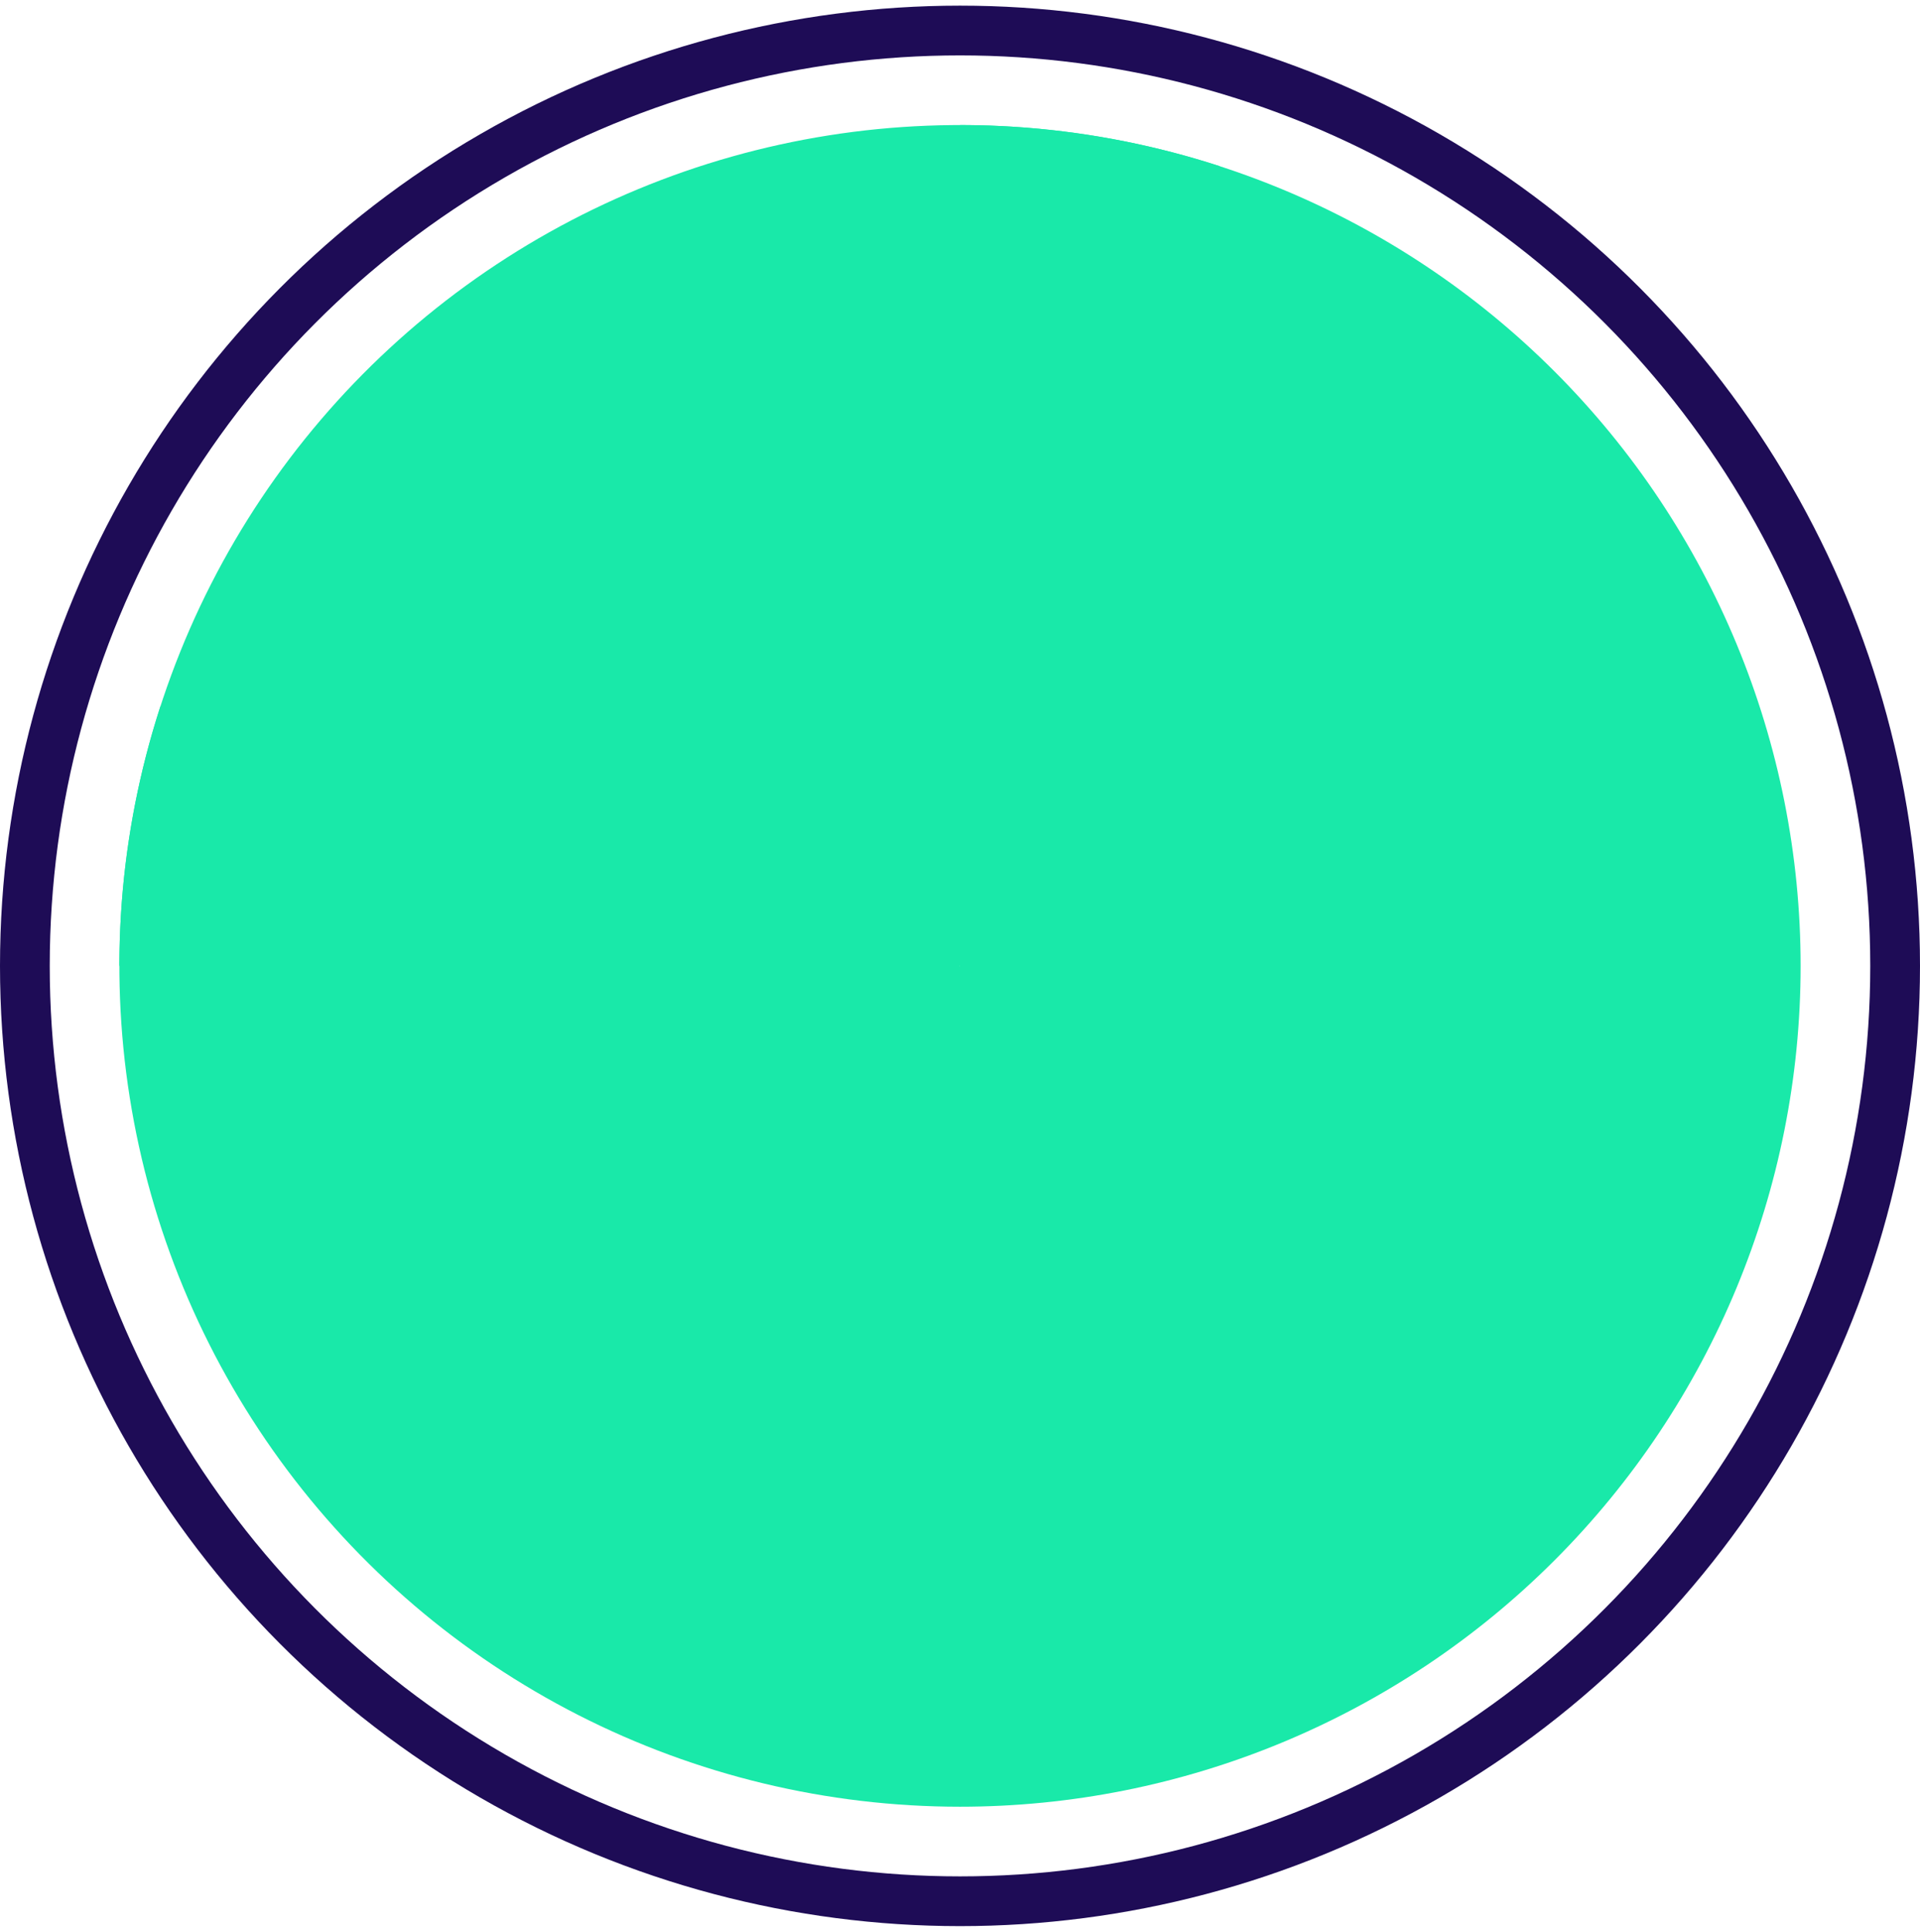
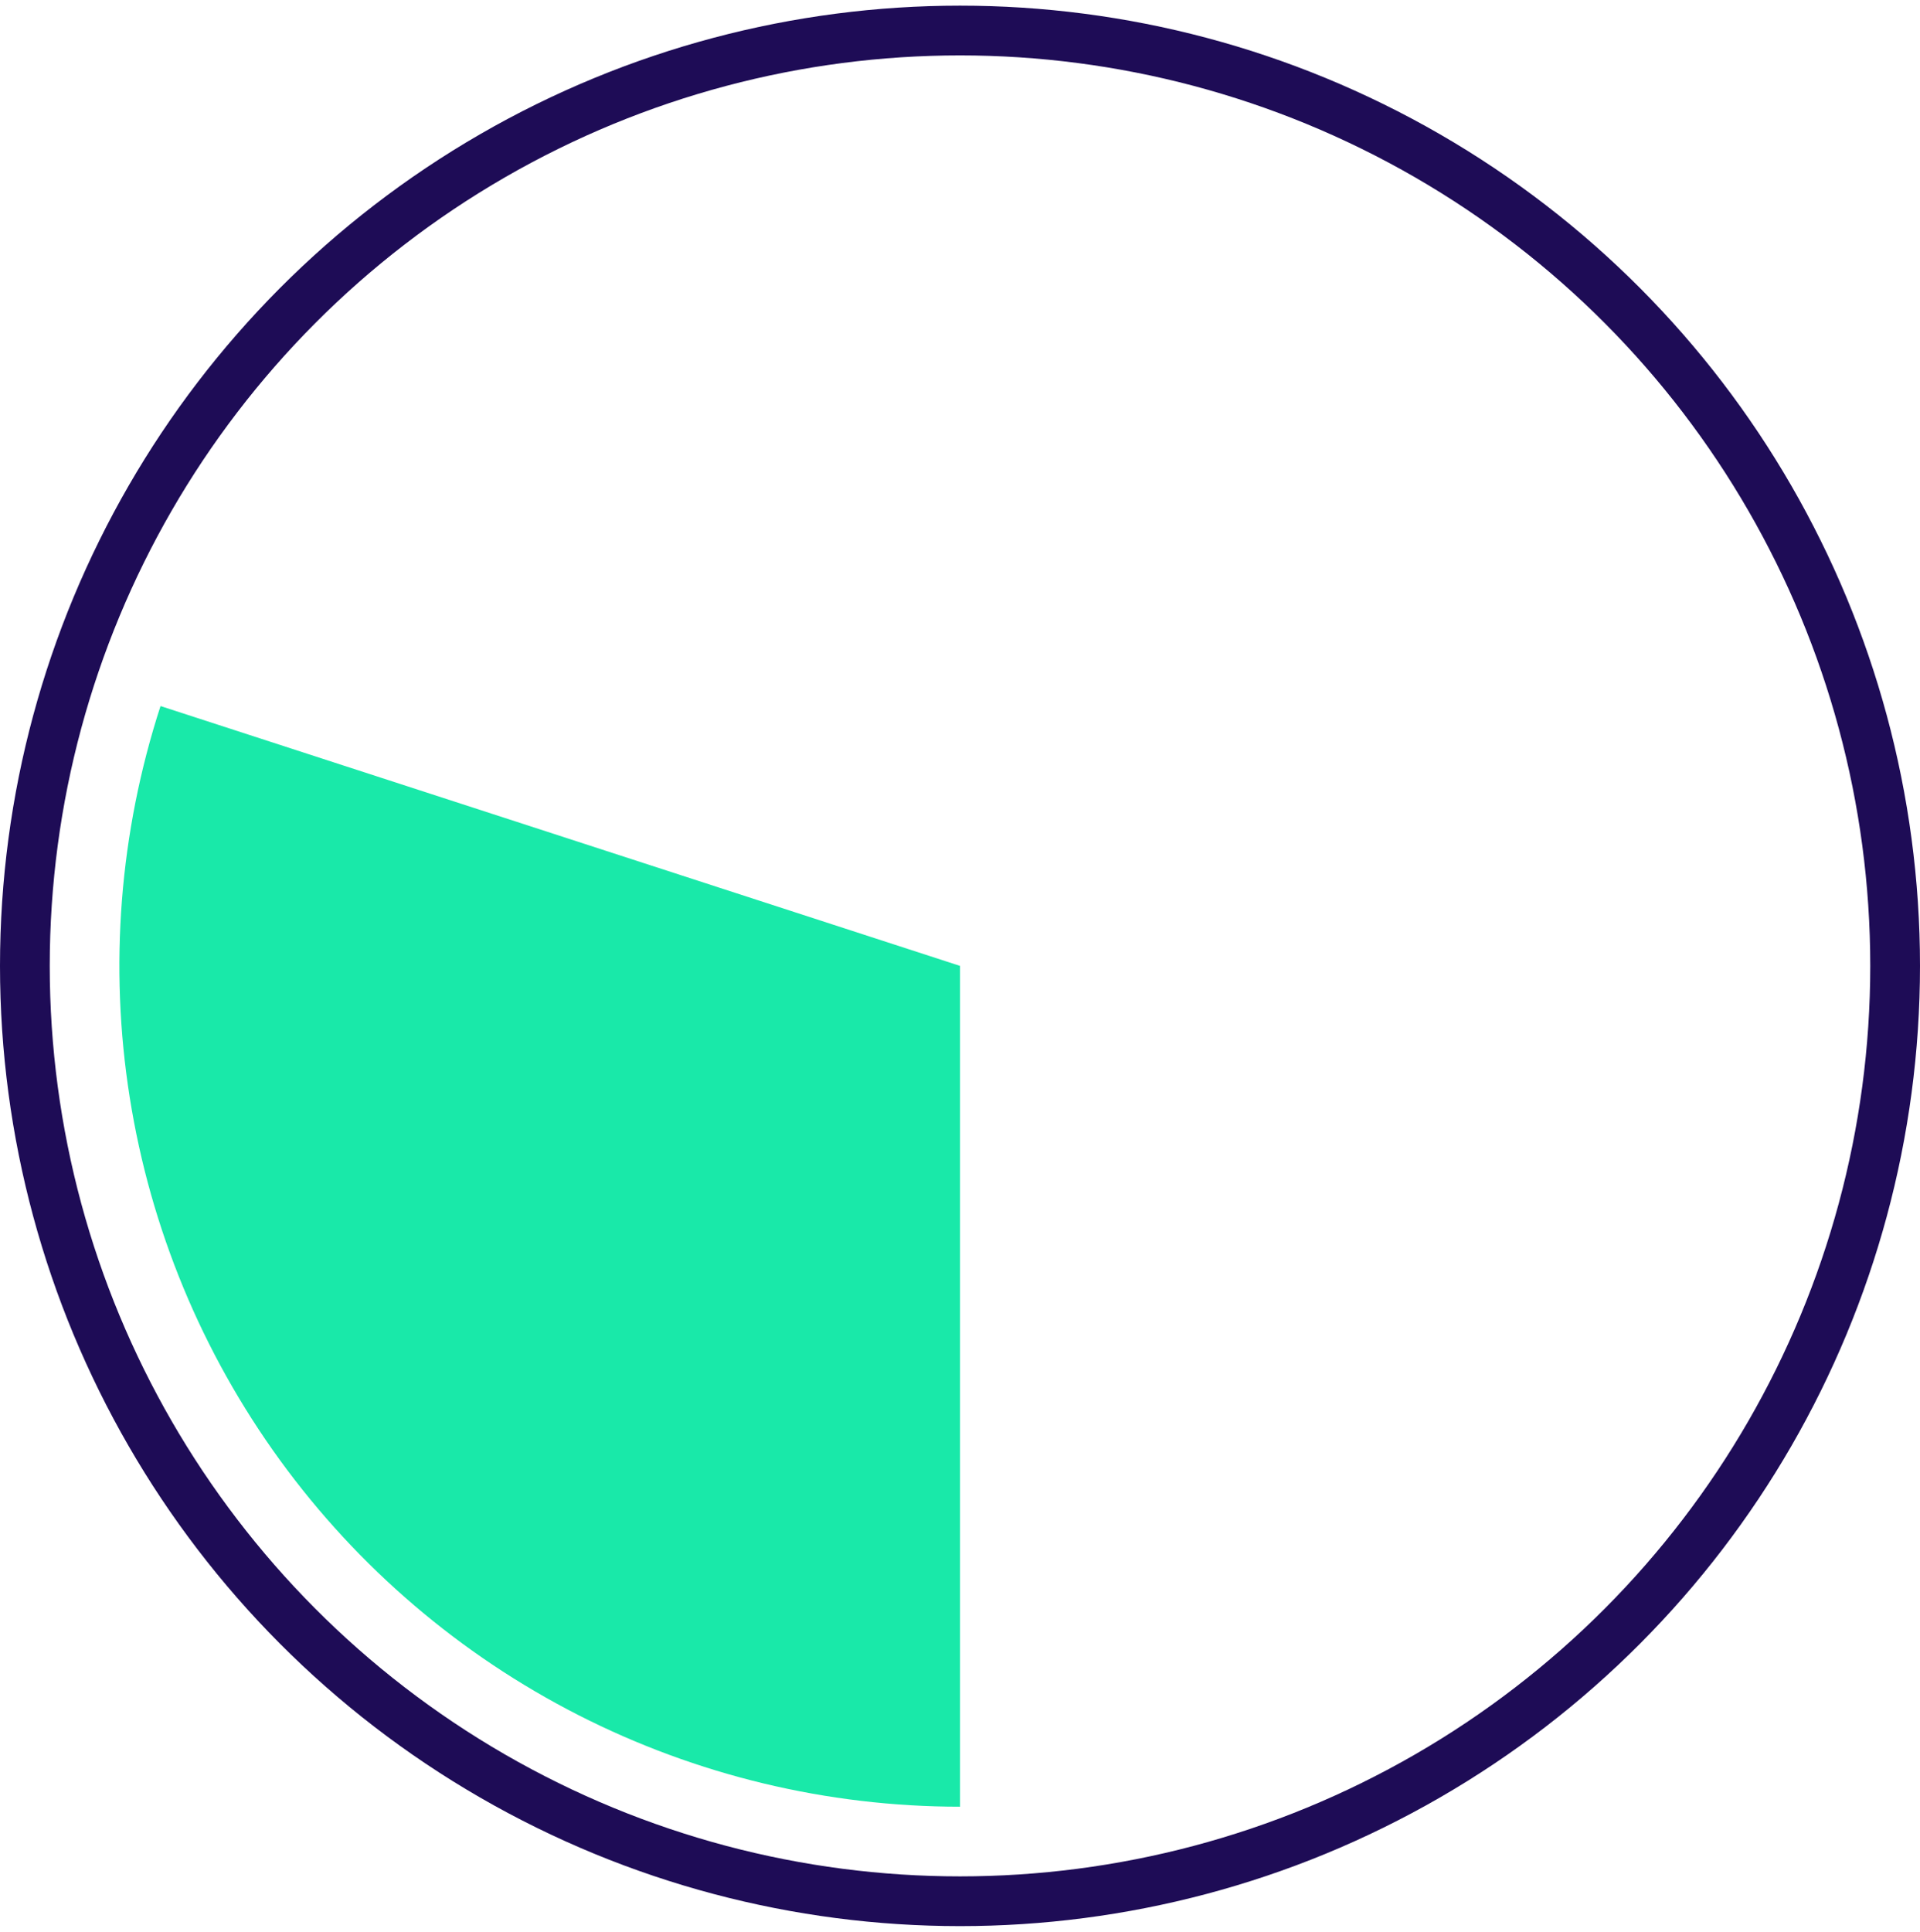
<svg xmlns="http://www.w3.org/2000/svg" width="170" height="171" viewBox="0 0 170 171" fill="none">
  <path d="M85 159.93C73.254 159.93 61.675 157.15 51.209 151.818C40.744 146.485 31.689 138.751 24.785 129.249C17.881 119.746 13.324 108.745 11.486 97.143C9.649 85.542 10.583 73.671 14.213 62.5L85 85.5V159.93Z" fill="#19E9A9" />
-   <path d="M10.57 85.5C10.57 73.754 13.35 62.175 18.682 51.709C24.015 41.244 31.748 32.189 41.251 25.285C50.754 18.381 61.755 13.824 73.356 11.986C84.958 10.149 96.829 11.083 108 14.713L85 85.5L10.57 85.5Z" fill="#19E9A9" />
-   <path d="M85 159.93C104.74 159.93 123.672 152.088 137.63 138.13C151.588 124.172 159.43 105.24 159.43 85.5C159.43 65.76 151.588 46.828 137.63 32.87C123.672 18.912 104.74 11.07 85 11.07L85 85.5V159.93Z" fill="#19E9A9" />
  <circle cx="85" cy="85.5" r="82.798" stroke="#1E0C56" stroke-width="4.404" />
</svg>